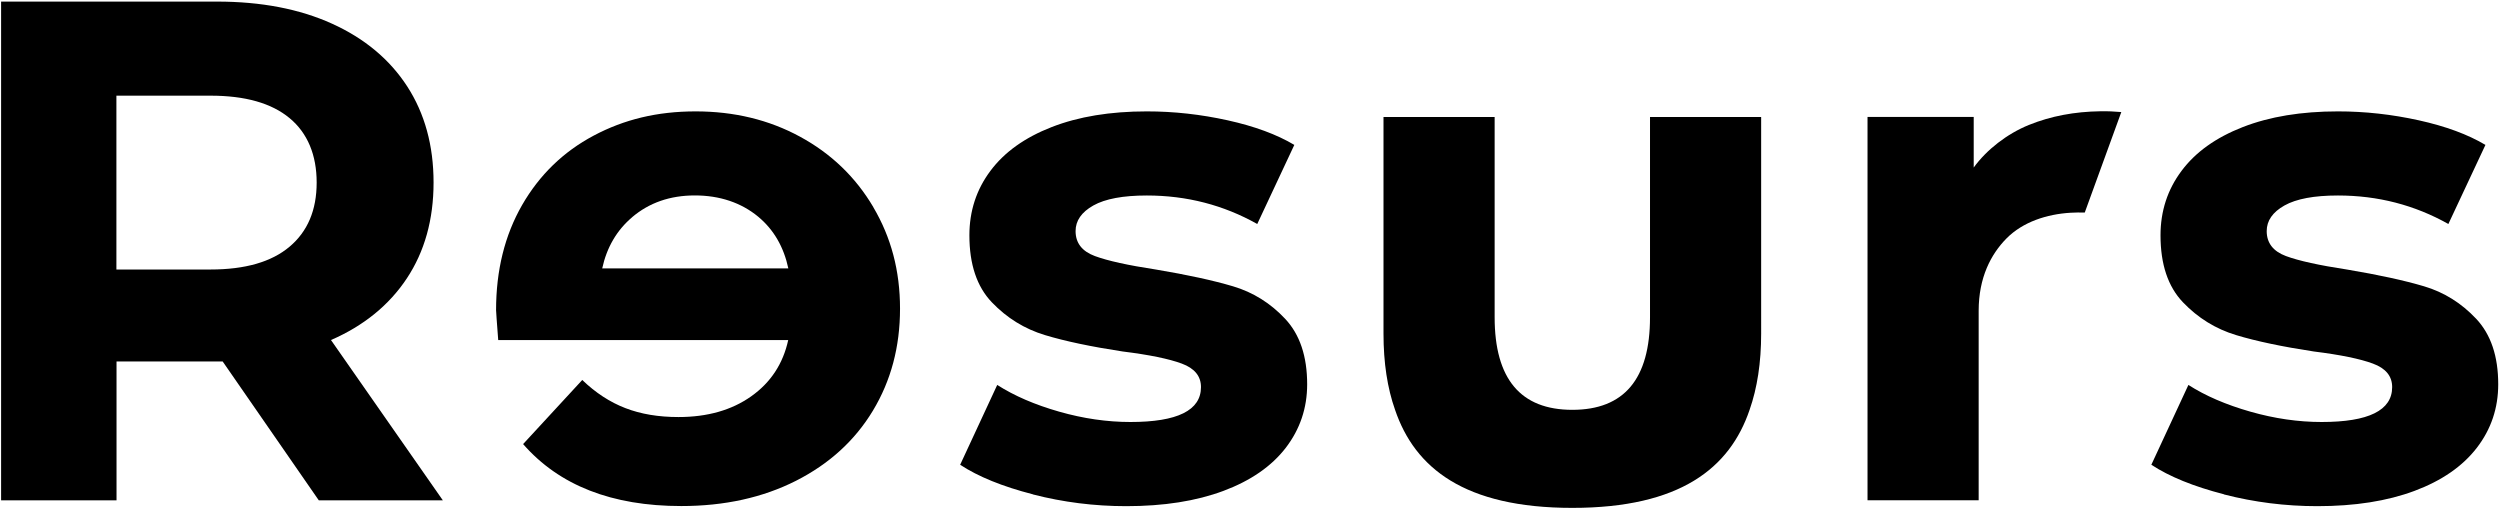
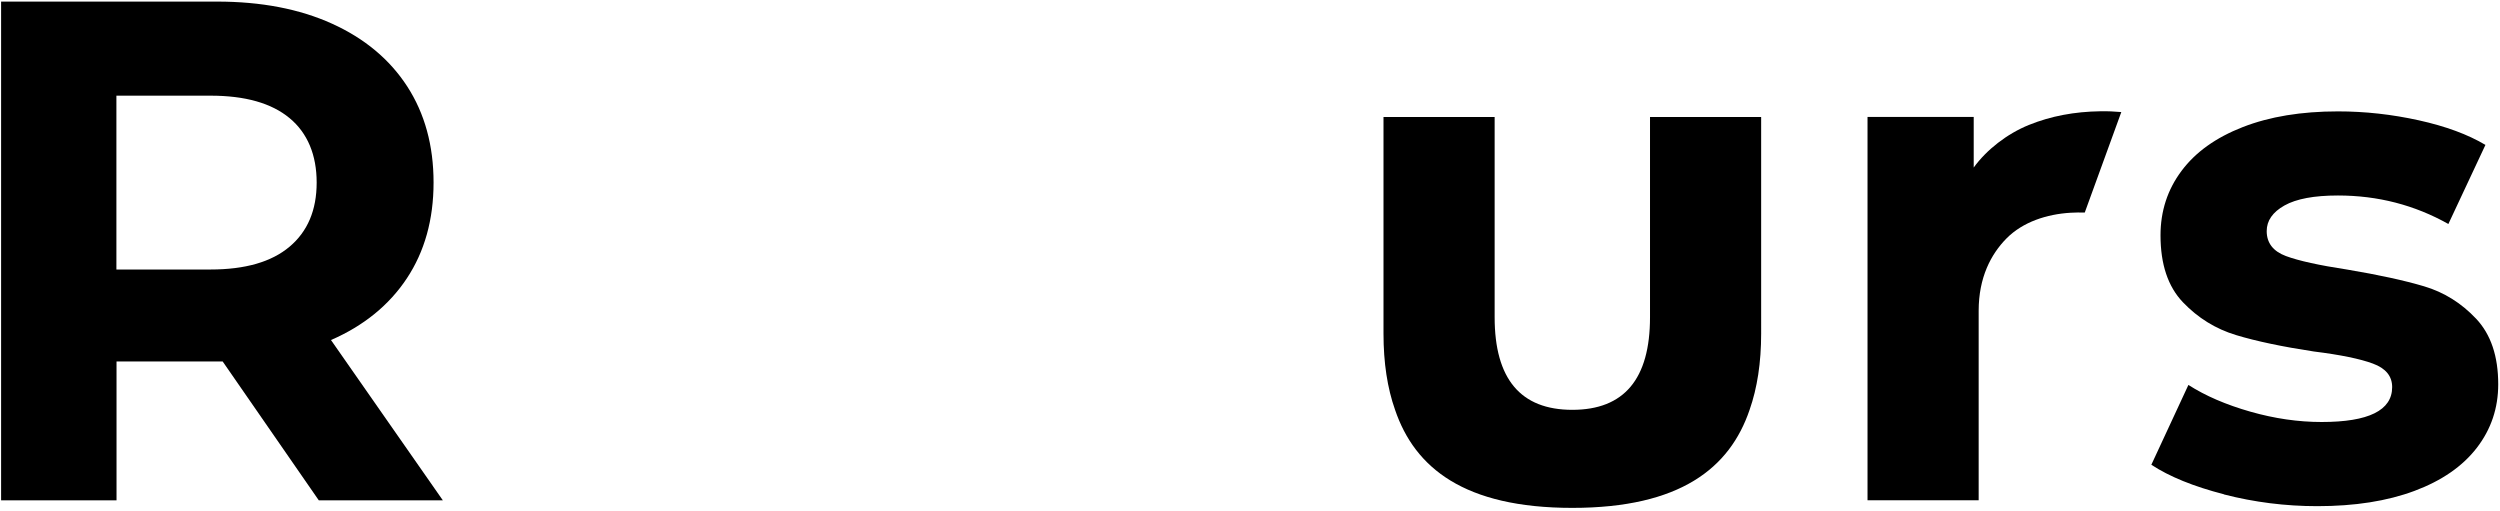
<svg xmlns="http://www.w3.org/2000/svg" id="a" version="1.1" viewBox="0 0 408.71 83.47">
  <path d="M52.12,81.8l-15.72-22.71h-17.35v22.71H.18V.26h35.29c7.22,0,13.49,1.2,18.81,3.61,5.32,2.41,9.41,5.82,12.29,10.25,2.87,4.43,4.31,9.67,4.31,15.72s-1.46,11.28-4.37,15.67c-2.91,4.39-7.05,7.75-12.4,10.08l18.29,26.21s-20.28,0-20.28,0ZM47.34,19.31c-2.95-2.45-7.26-3.67-12.93-3.67h-15.38v28.42h15.38c5.67,0,9.98-1.24,12.93-3.73,2.95-2.48,4.43-5.98,4.43-10.48s-1.48-8.1-4.43-10.54Z" />
-   <path d="M168.85,80.81c-4.97-1.28-8.93-2.89-11.88-4.83l6.06-13.05c2.8,1.79,6.17,3.24,10.13,4.37s7.84,1.69,11.65,1.69c7.69,0,11.53-1.9,11.53-5.71,0-1.79-1.05-3.07-3.14-3.84-2.1-.78-5.32-1.44-9.67-1.98-5.12-.78-9.36-1.67-12.7-2.68s-6.23-2.8-8.68-5.36-3.67-6.21-3.67-10.95c0-3.96,1.14-7.47,3.44-10.54,2.29-3.07,5.63-5.45,10.02-7.16s9.57-2.56,15.55-2.56c4.43,0,8.83.49,13.22,1.46,4.39.97,8.02,2.31,10.89,4.02l-6.06,12.93c-5.51-3.1-11.53-4.66-18.05-4.66-3.88,0-6.8.54-8.74,1.63s-2.91,2.49-2.91,4.19c0,1.94,1.05,3.3,3.15,4.08,2.1.78,5.43,1.51,10.02,2.21,5.12.86,9.32,1.77,12.58,2.74s6.1,2.74,8.5,5.3c2.41,2.56,3.61,6.13,3.61,10.72,0,3.88-1.17,7.34-3.49,10.37-2.33,3.03-5.73,5.38-10.19,7.05-4.47,1.67-9.77,2.5-15.9,2.5-5.2,0-10.29-.64-15.26-1.92v-.02h-.01Z" />
  <path d="M363.59,80.81c-4.97-1.28-8.93-2.89-11.88-4.83l6.06-13.05c2.79,1.79,6.17,3.24,10.13,4.37s7.84,1.69,11.65,1.69c7.69,0,11.53-1.9,11.53-5.71,0-1.79-1.05-3.07-3.15-3.84-2.1-.78-5.32-1.44-9.67-1.98-5.12-.78-9.36-1.67-12.7-2.68-3.34-1.01-6.23-2.8-8.68-5.36s-3.67-6.21-3.67-10.95c0-3.96,1.14-7.47,3.44-10.54,2.29-3.07,5.63-5.45,10.02-7.16,4.39-1.71,9.57-2.56,15.55-2.56,4.43,0,8.83.49,13.22,1.46s8.02,2.31,10.89,4.02l-6.06,12.93c-5.51-3.1-11.53-4.66-18.05-4.66-3.88,0-6.8.54-8.74,1.63s-2.91,2.49-2.91,4.19c0,1.94,1.05,3.3,3.14,4.08,2.1.78,5.43,1.51,10.02,2.21,5.12.86,9.32,1.77,12.58,2.74,3.26.97,6.09,2.74,8.5,5.3,2.41,2.56,3.61,6.13,3.61,10.72,0,3.88-1.16,7.34-3.49,10.37s-5.73,5.38-10.19,7.05c-4.47,1.67-9.77,2.5-15.9,2.5-5.2,0-10.29-.64-15.26-1.92v-.02h.01Z" />
  <path d="M287.92,19.13h-18.17v32.73c0,10.1-4.23,15.14-12.7,15.14h0c-8.46,0-12.7-5.05-12.7-15.14V19.13h-18.17v35.41c0,4.75.63,8.9,1.89,12.46h0c3.23,9.5,11.33,16.03,28.98,16.03s25.75-6.52,28.98-16.03h0c1.25-3.56,1.89-7.71,1.89-12.46V19.13h0Z" />
-   <path d="M142.78,33.87c-2.91-4.93-6.91-8.77-12-11.53-5.08-2.76-10.77-4.13-17.06-4.13s-11.69,1.32-16.66,3.96-8.87,6.43-11.71,11.36c-2.83,4.93-4.25,10.66-4.25,17.18,0,.23.12,1.86.35,4.89h47.41c-.85,3.88-2.87,6.95-6.06,9.2-3.18,2.25-7.14,3.38-11.88,3.38-3.26,0-6.15-.48-8.68-1.46-2.52-.97-4.87-2.5-7.05-4.6l-9.67,10.48c5.9,6.76,14.52,10.13,25.86,10.13,7.07,0,13.32-1.38,18.75-4.13,5.44-2.76,9.63-6.58,12.58-11.47s4.43-10.44,4.43-16.66-1.46-11.67-4.37-16.6c0,0,0,0,0,0ZM103.35,35.5c2.8-2.37,6.21-3.55,10.25-3.55s7.57,1.17,10.37,3.49c2.53,2.11,4.16,4.93,4.91,8.44h-30.43c.75-3.44,2.38-6.24,4.91-8.38,0,0-.01,0,0,0Z" />
  <path d="M340.82,34.76l5.98-16.44c-1.1-.1-2.23-.15-3.4-.13-4.27.06-8.12.79-11.69,2.23s-6.94,4.06-9.04,6.97v-8.27h-17.36v62.67h18.17v-30.98c0-5.46,2.02-9.26,4.54-11.82,2.69-2.73,6.64-3.98,10.48-4.21.81-.05,1.58-.05,2.31-.03h0Z" />
</svg>